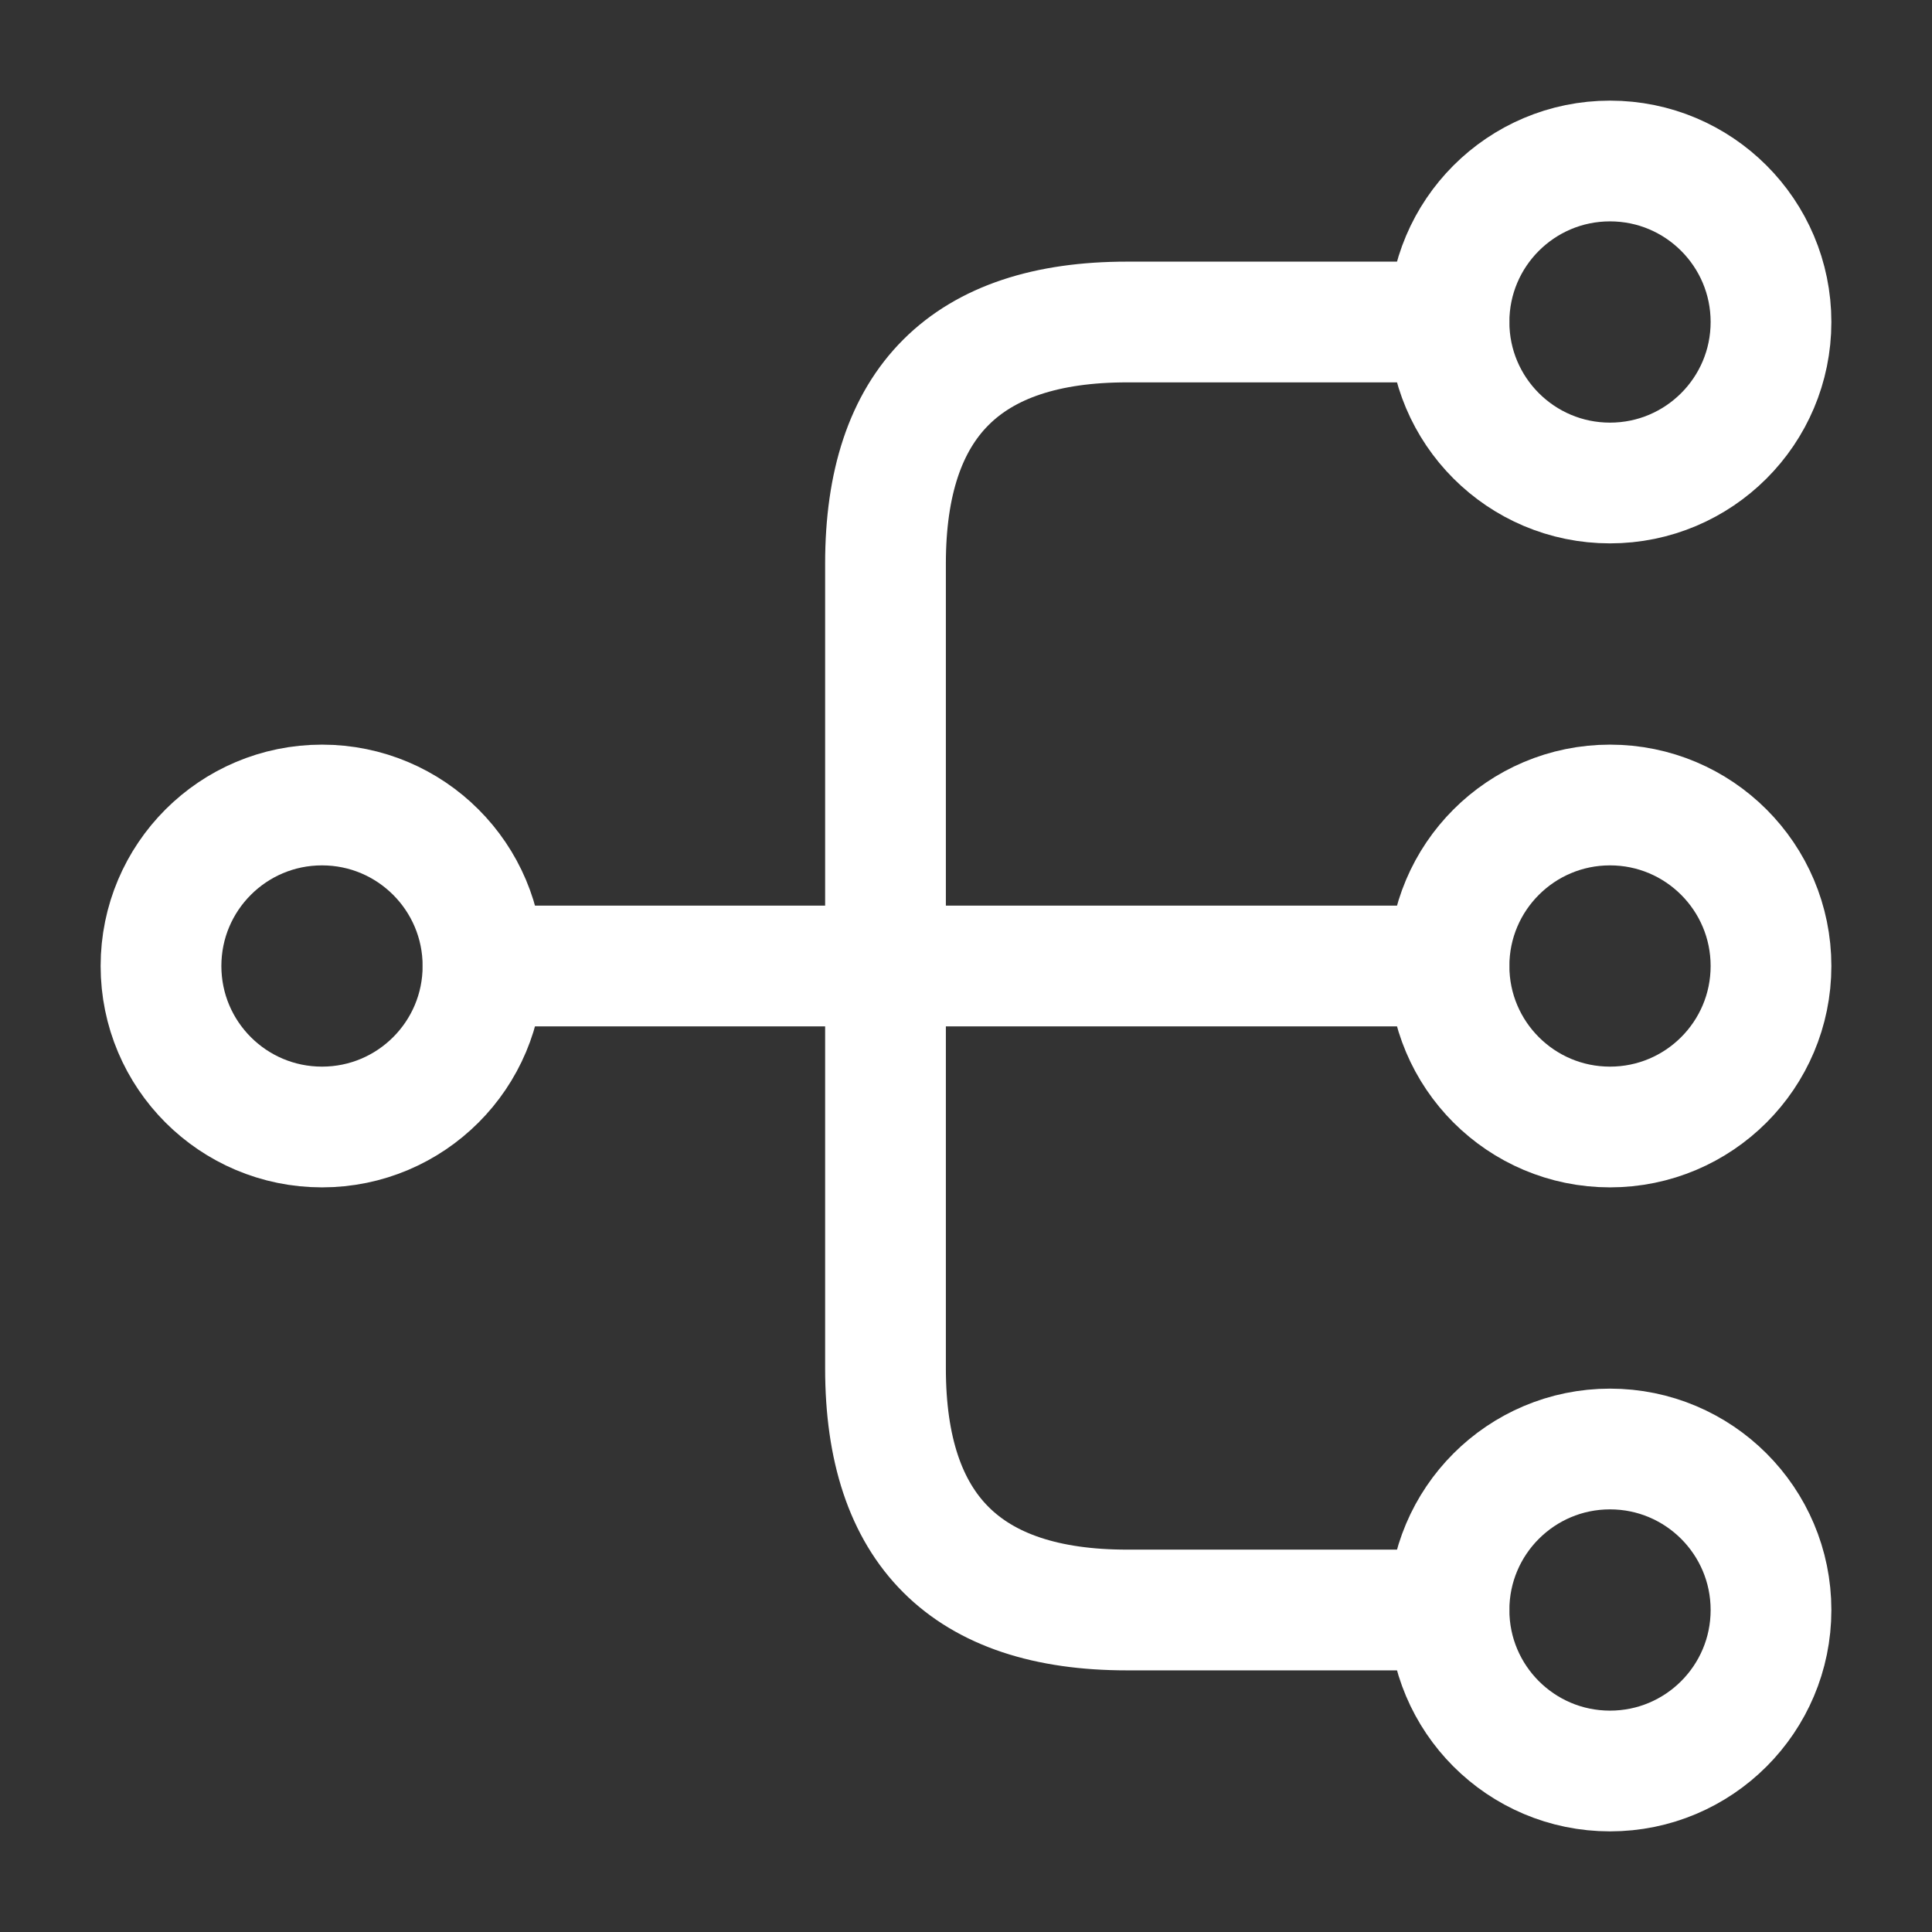
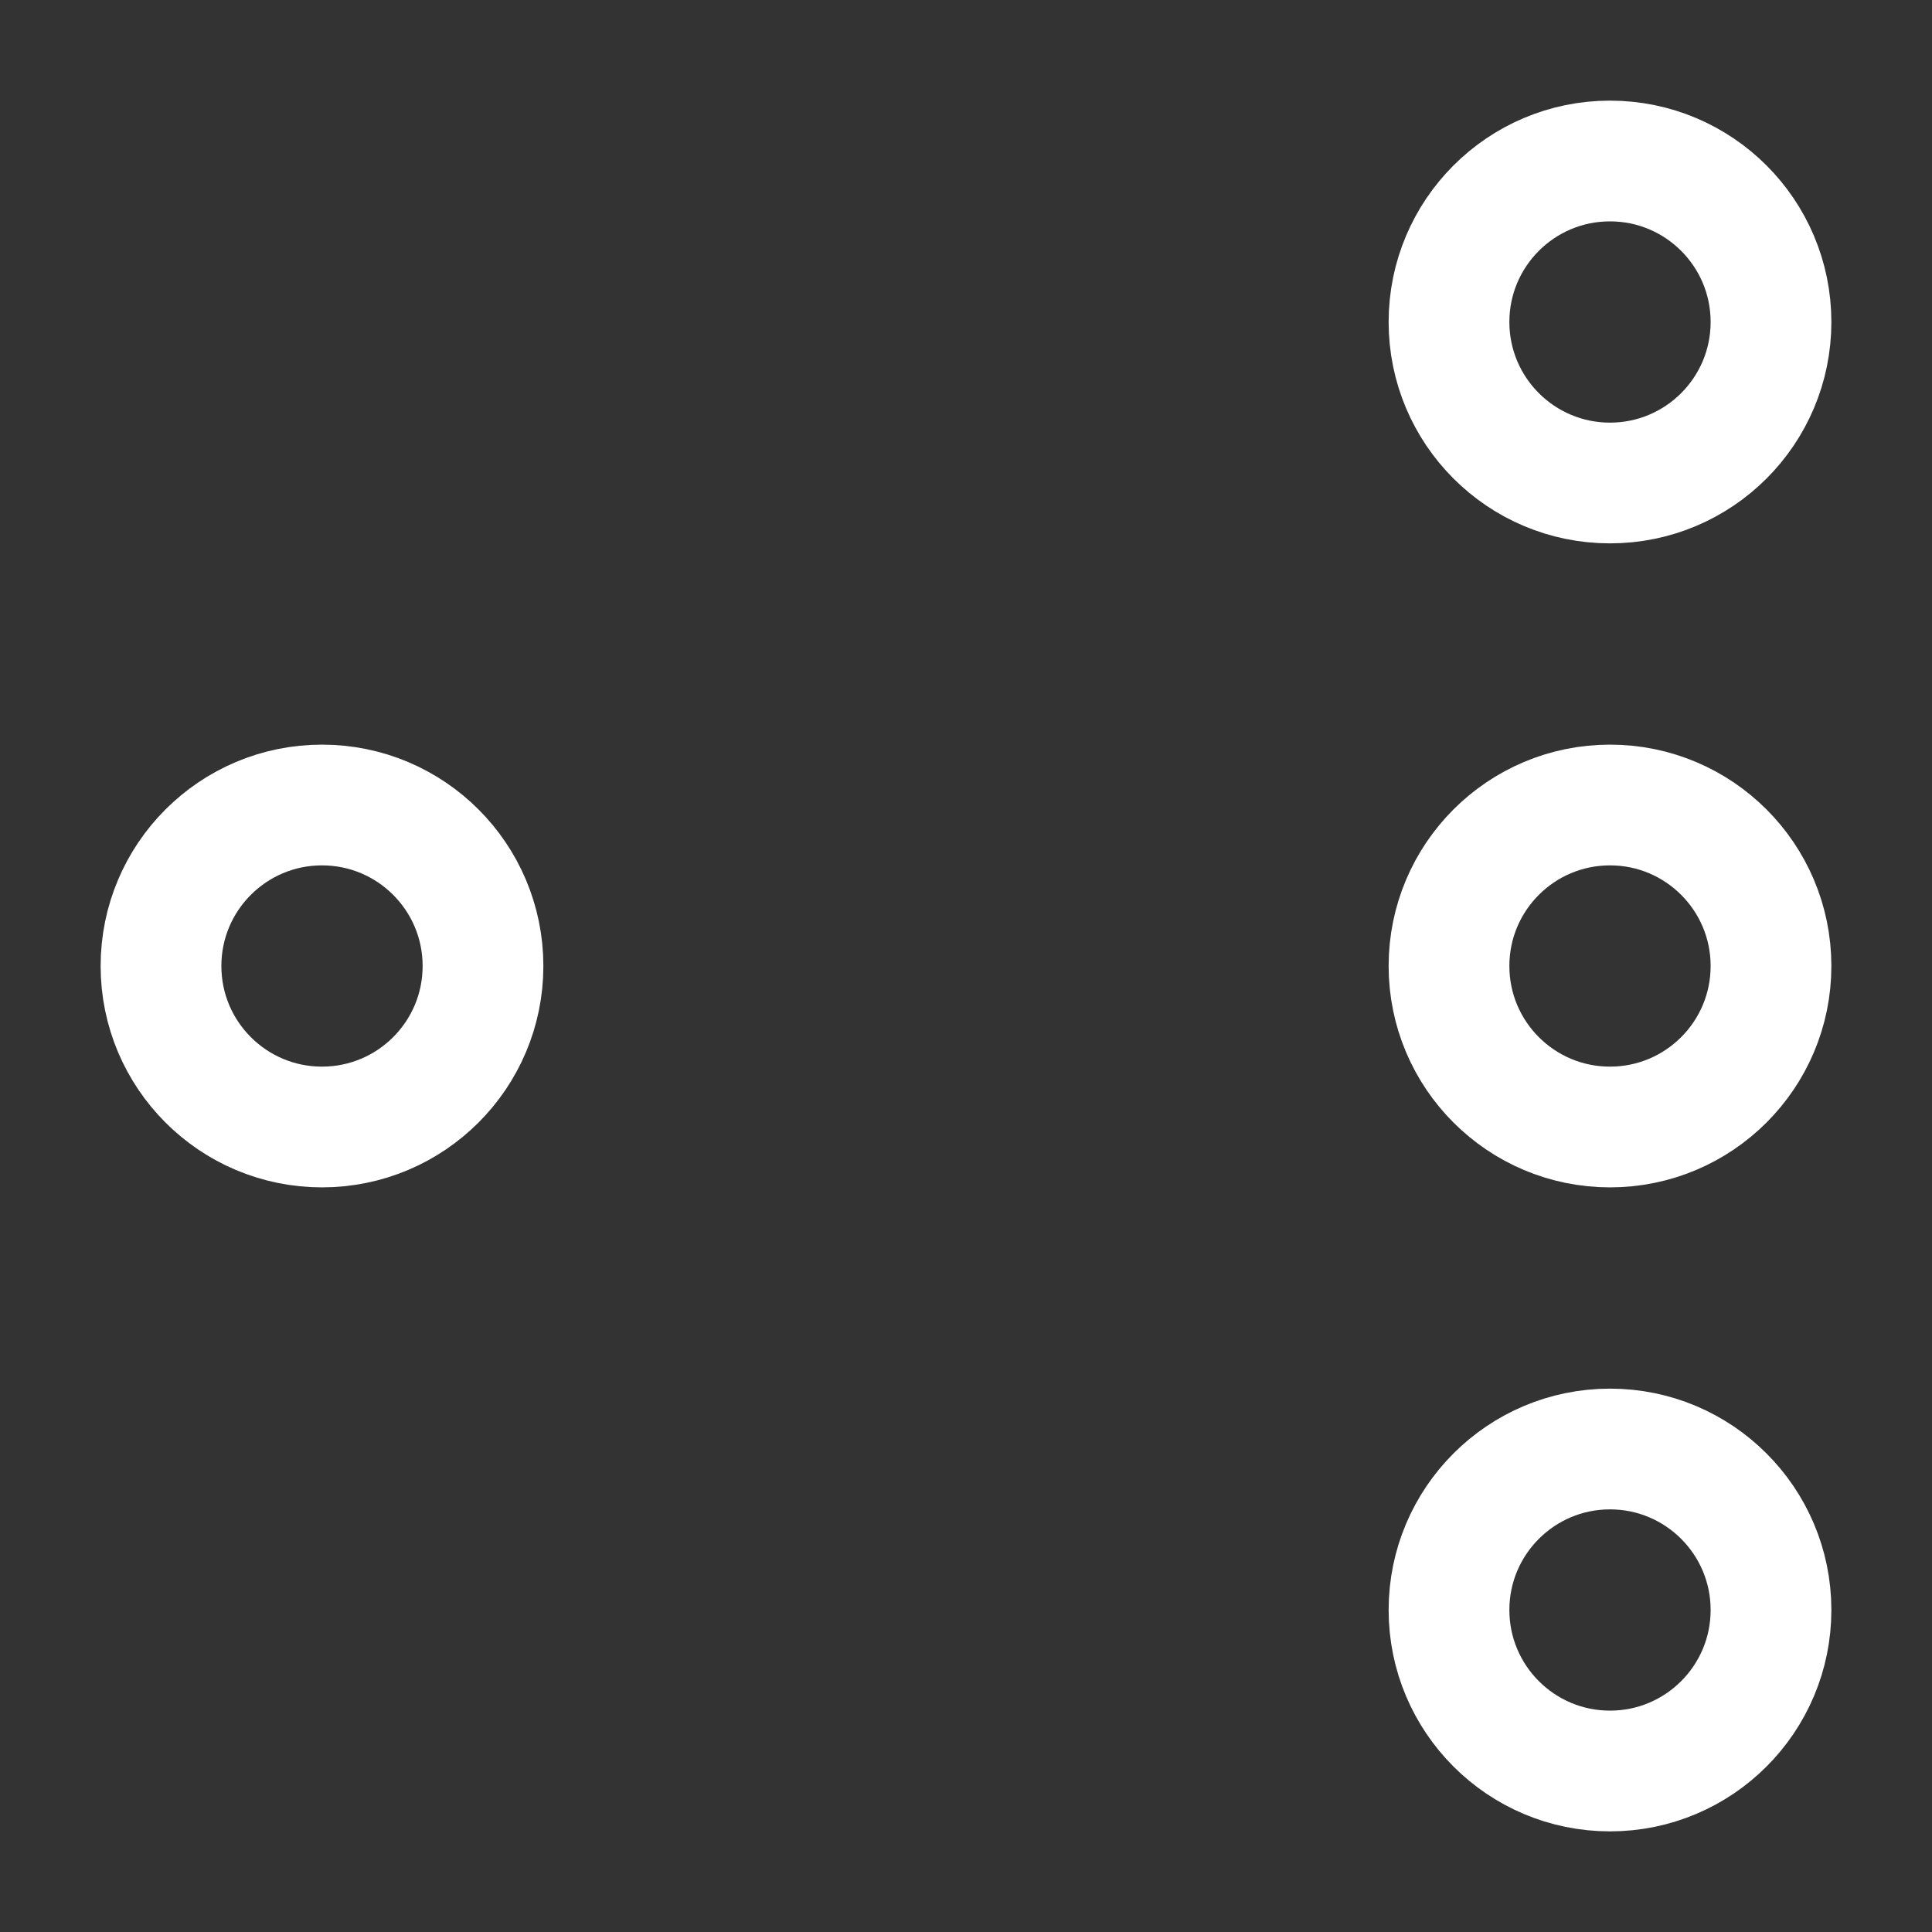
<svg xmlns="http://www.w3.org/2000/svg" width="105" height="105" viewBox="0 0 105 105" fill="none">
  <rect x="0" y="0" width="105" height="105" fill="#333333" stroke="none" />
  <path d="M87.5 61.25C92.332 61.25 96.25 57.333 96.25 52.5C96.25 47.667 92.332 43.75 87.5 43.75C82.668 43.75 78.75 47.667 78.75 52.5C78.75 57.333 82.668 61.25 87.5 61.25Z" stroke="white" stroke-width="6.562" stroke-linecap="round" stroke-linejoin="round" />
  <path d="M87.5 26.25C92.332 26.25 96.25 22.332 96.25 17.5C96.25 12.668 92.332 8.75 87.5 8.75C82.668 8.75 78.75 12.668 78.75 17.5C78.75 22.332 82.668 26.25 87.5 26.25Z" stroke="white" stroke-width="6.562" stroke-linecap="round" stroke-linejoin="round" />
  <path d="M87.5 96.25C92.332 96.25 96.25 92.332 96.25 87.5C96.25 82.668 92.332 78.75 87.5 78.75C82.668 78.75 78.75 82.668 78.75 87.5C78.75 92.332 82.668 96.25 87.5 96.25Z" stroke="white" stroke-width="6.562" stroke-linecap="round" stroke-linejoin="round" />
  <path d="M17.5 61.25C22.332 61.25 26.25 57.333 26.25 52.5C26.25 47.667 22.332 43.75 17.5 43.75C12.668 43.75 8.75 47.667 8.75 52.5C8.75 57.333 12.668 61.25 17.5 61.25Z" stroke="white" stroke-width="6.562" stroke-linecap="round" stroke-linejoin="round" />
-   <path d="M26.25 52.5H78.75" stroke="white" stroke-width="6.562" stroke-linecap="round" stroke-linejoin="round" />
-   <path d="M78.75 17.5H61.25C52.5 17.5 48.125 21.875 48.125 30.625V74.375C48.125 83.125 52.5 87.5 61.25 87.5H78.75" stroke="white" stroke-width="6.562" stroke-linecap="round" stroke-linejoin="round" />
</svg>